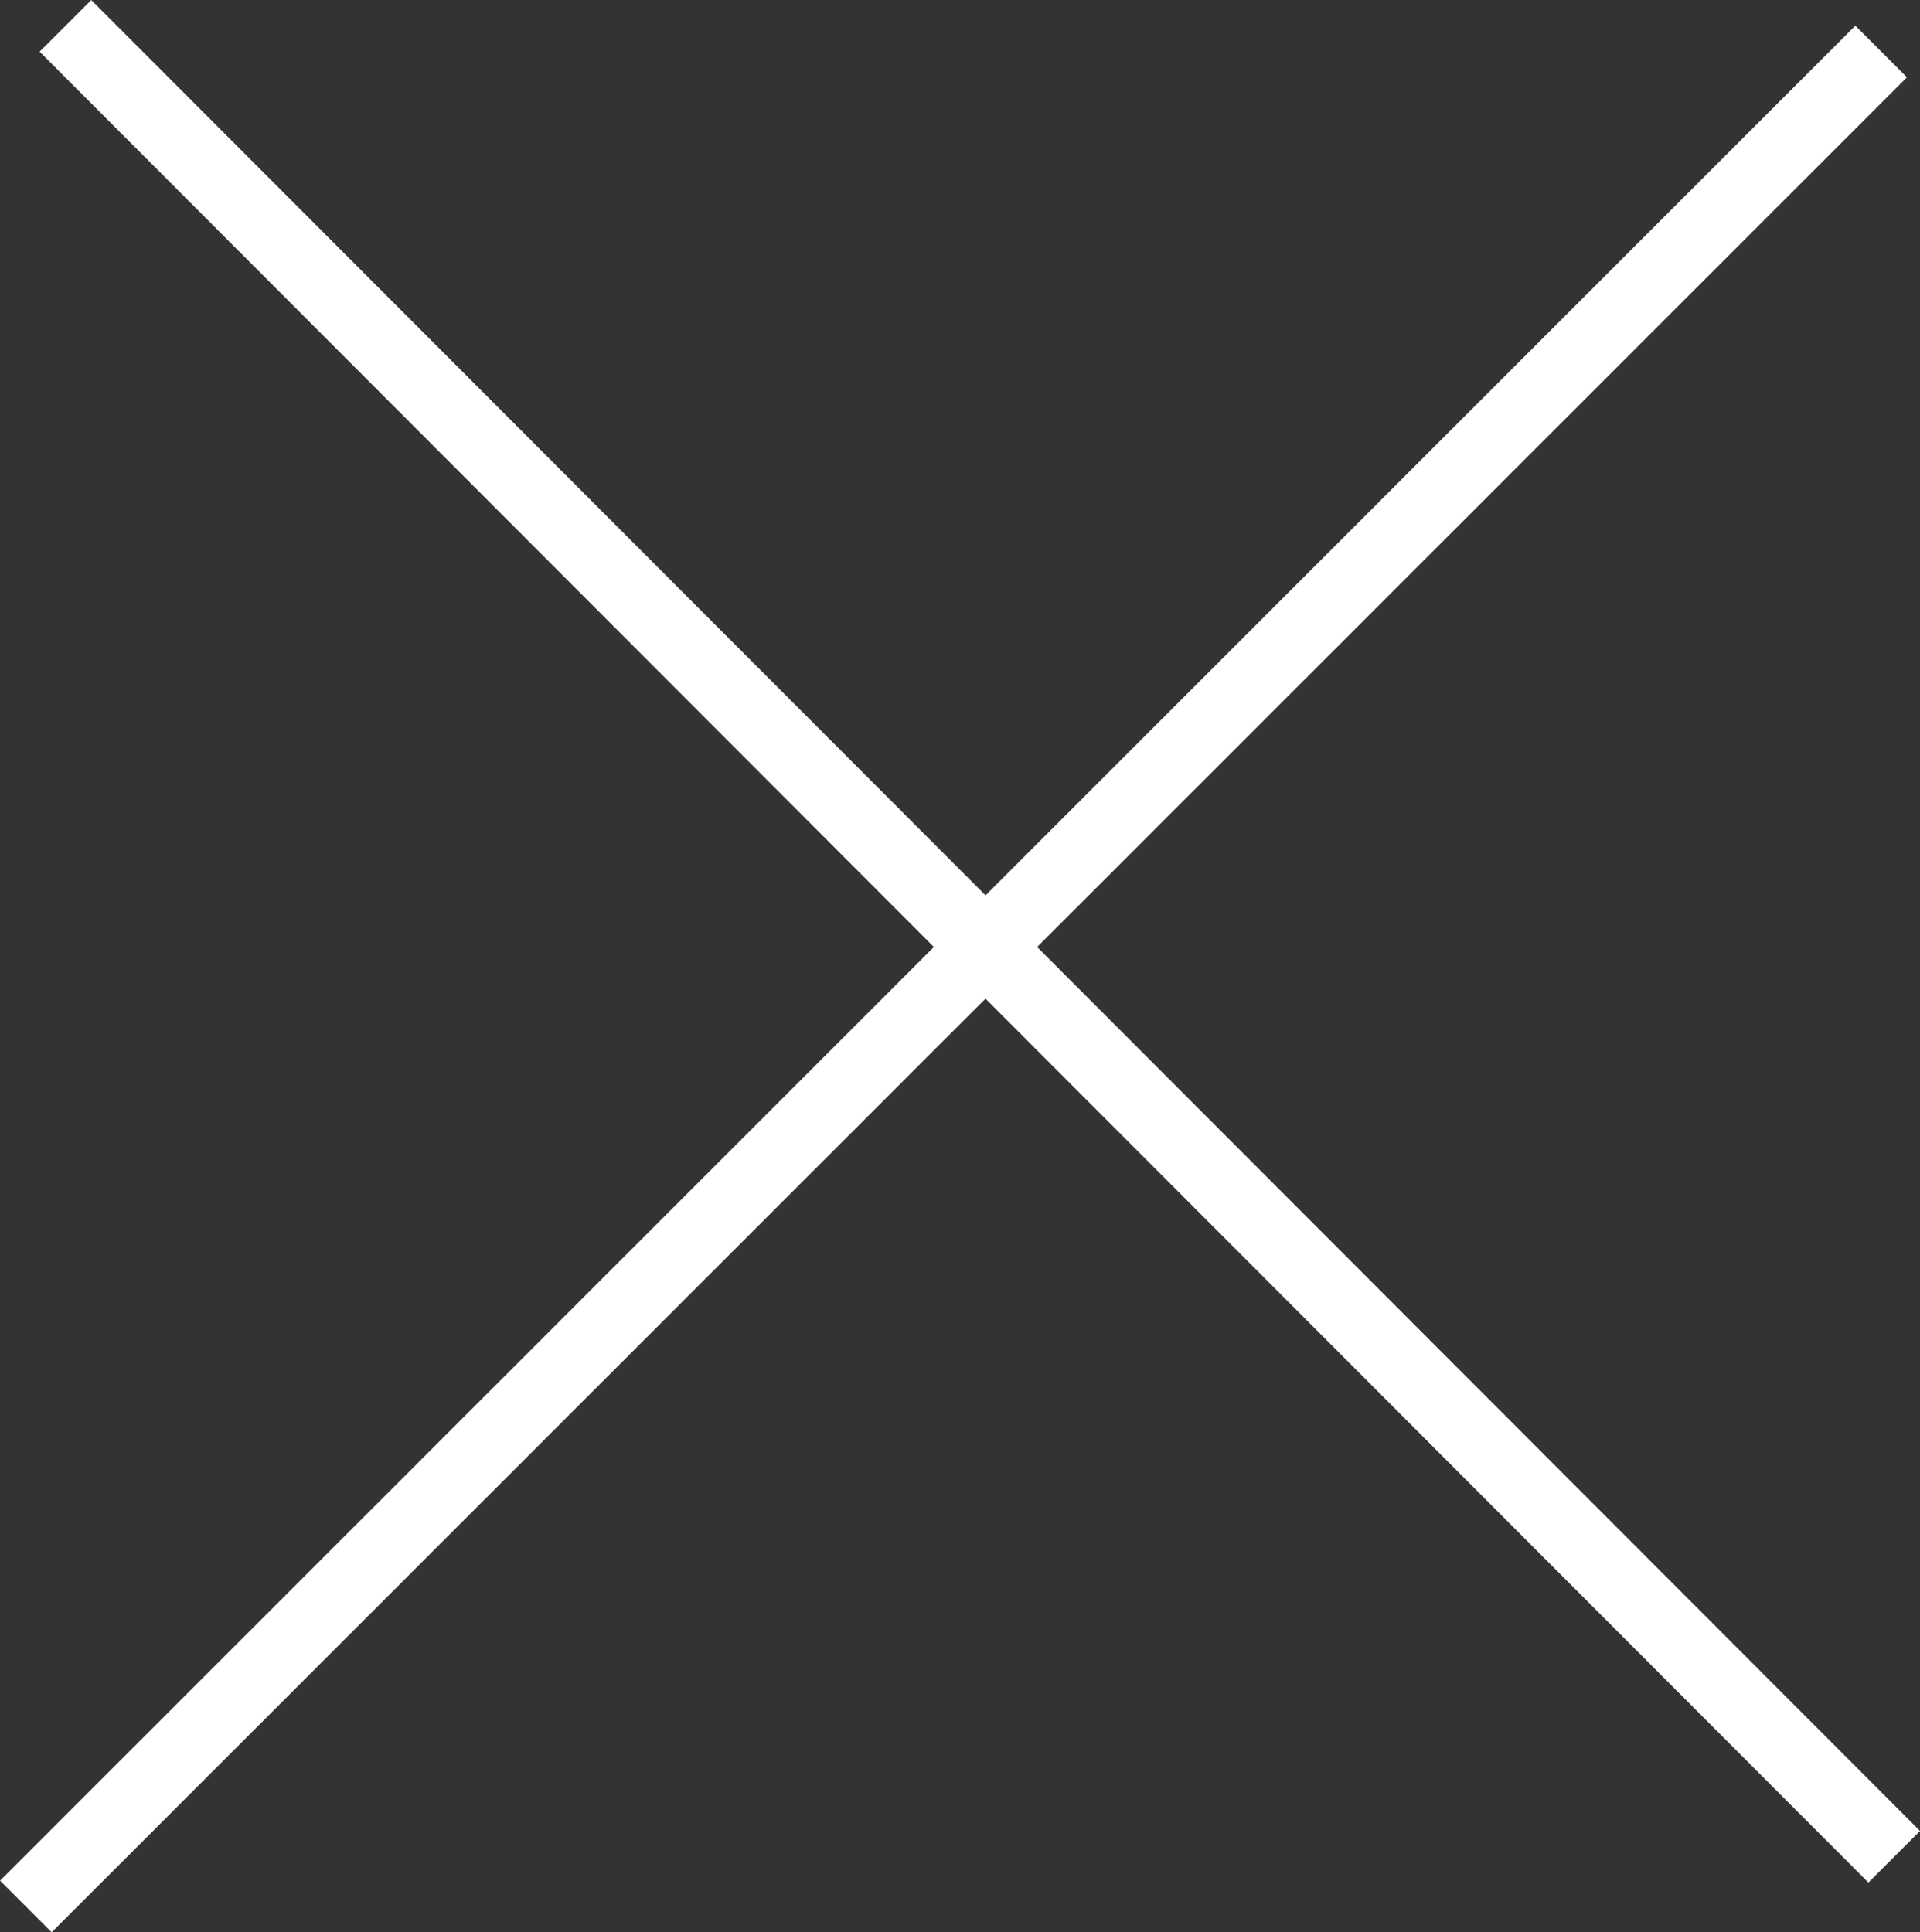
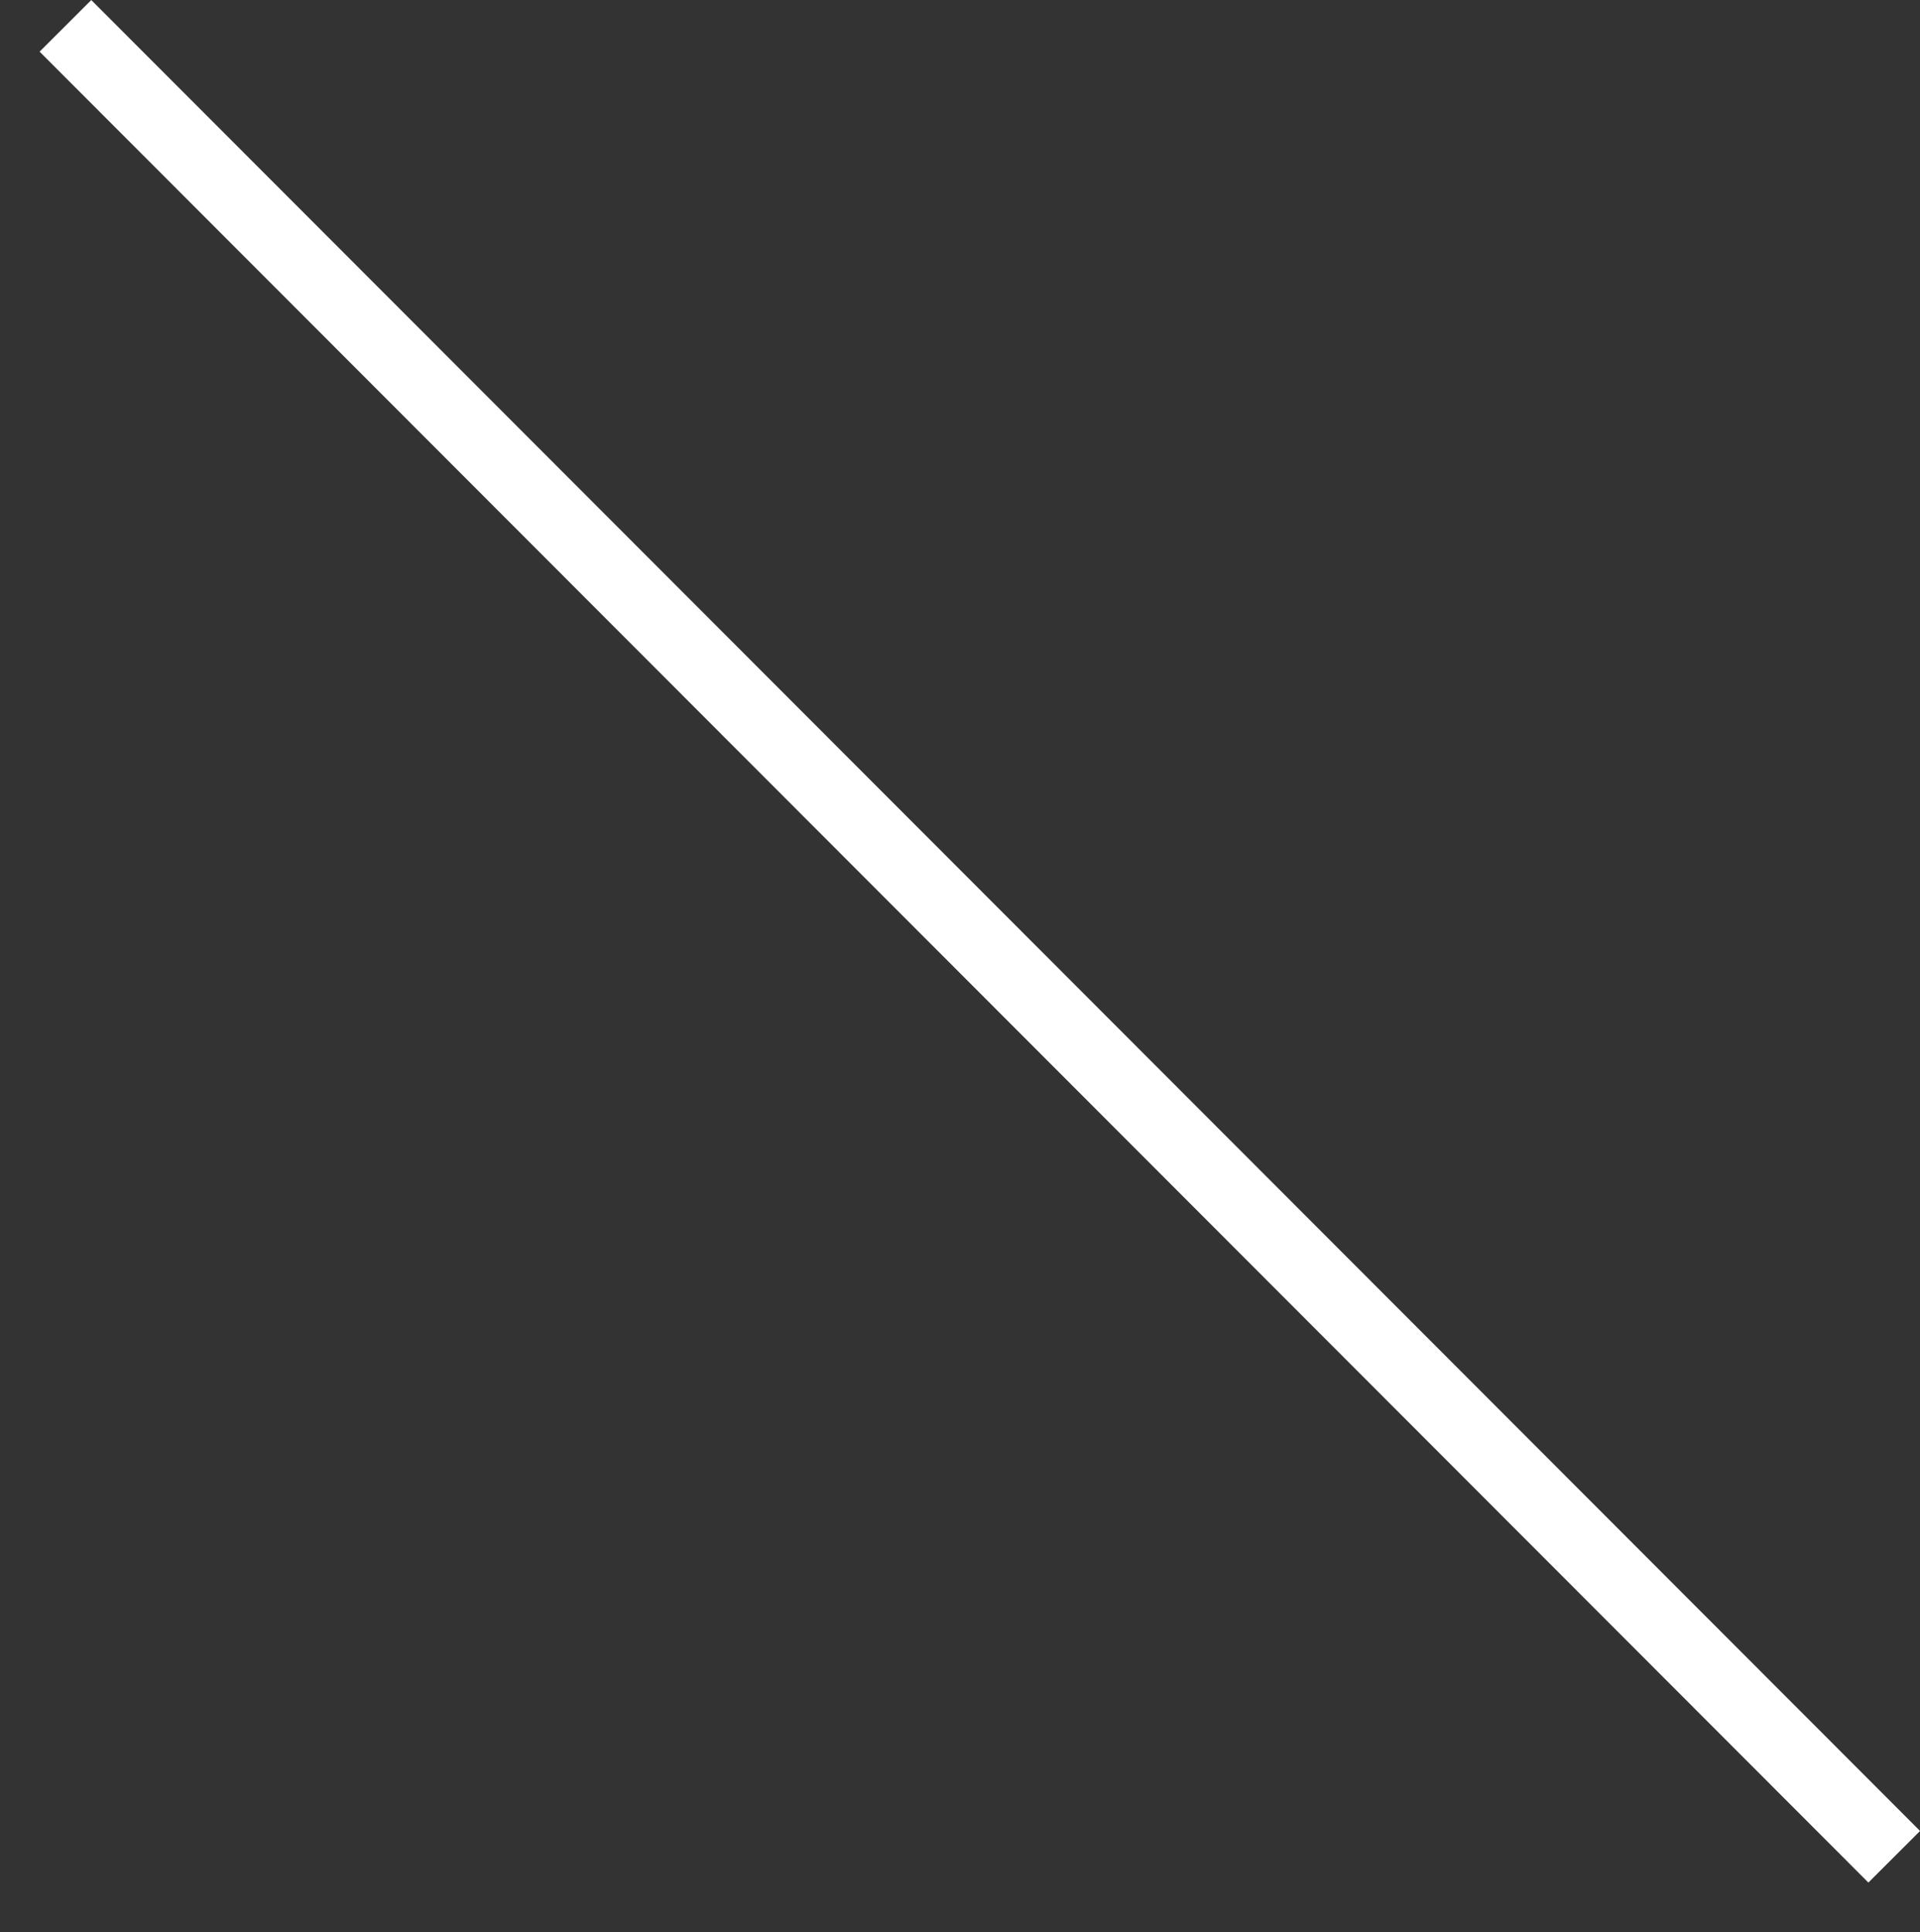
<svg xmlns="http://www.w3.org/2000/svg" width="26.287" height="26.46" viewBox="0 0 26.287 26.46">
  <rect x="0" y="0" width="26.287" height="26.46" fill="#333333" stroke="none" />
  <g id="グループ_1669" data-name="グループ 1669" transform="translate(-326.566 -74.939)">
    <line id="線_1572" data-name="線 1572" x2="25.038" y2="25.071" transform="translate(327.462 75.293)" fill="none" stroke="#fff" stroke-width="1" />
-     <line id="線_1573" data-name="線 1573" y1="25.401" x2="25.401" transform="translate(326.92 75.644)" fill="none" stroke="#fff" stroke-width="1" />
  </g>
</svg>